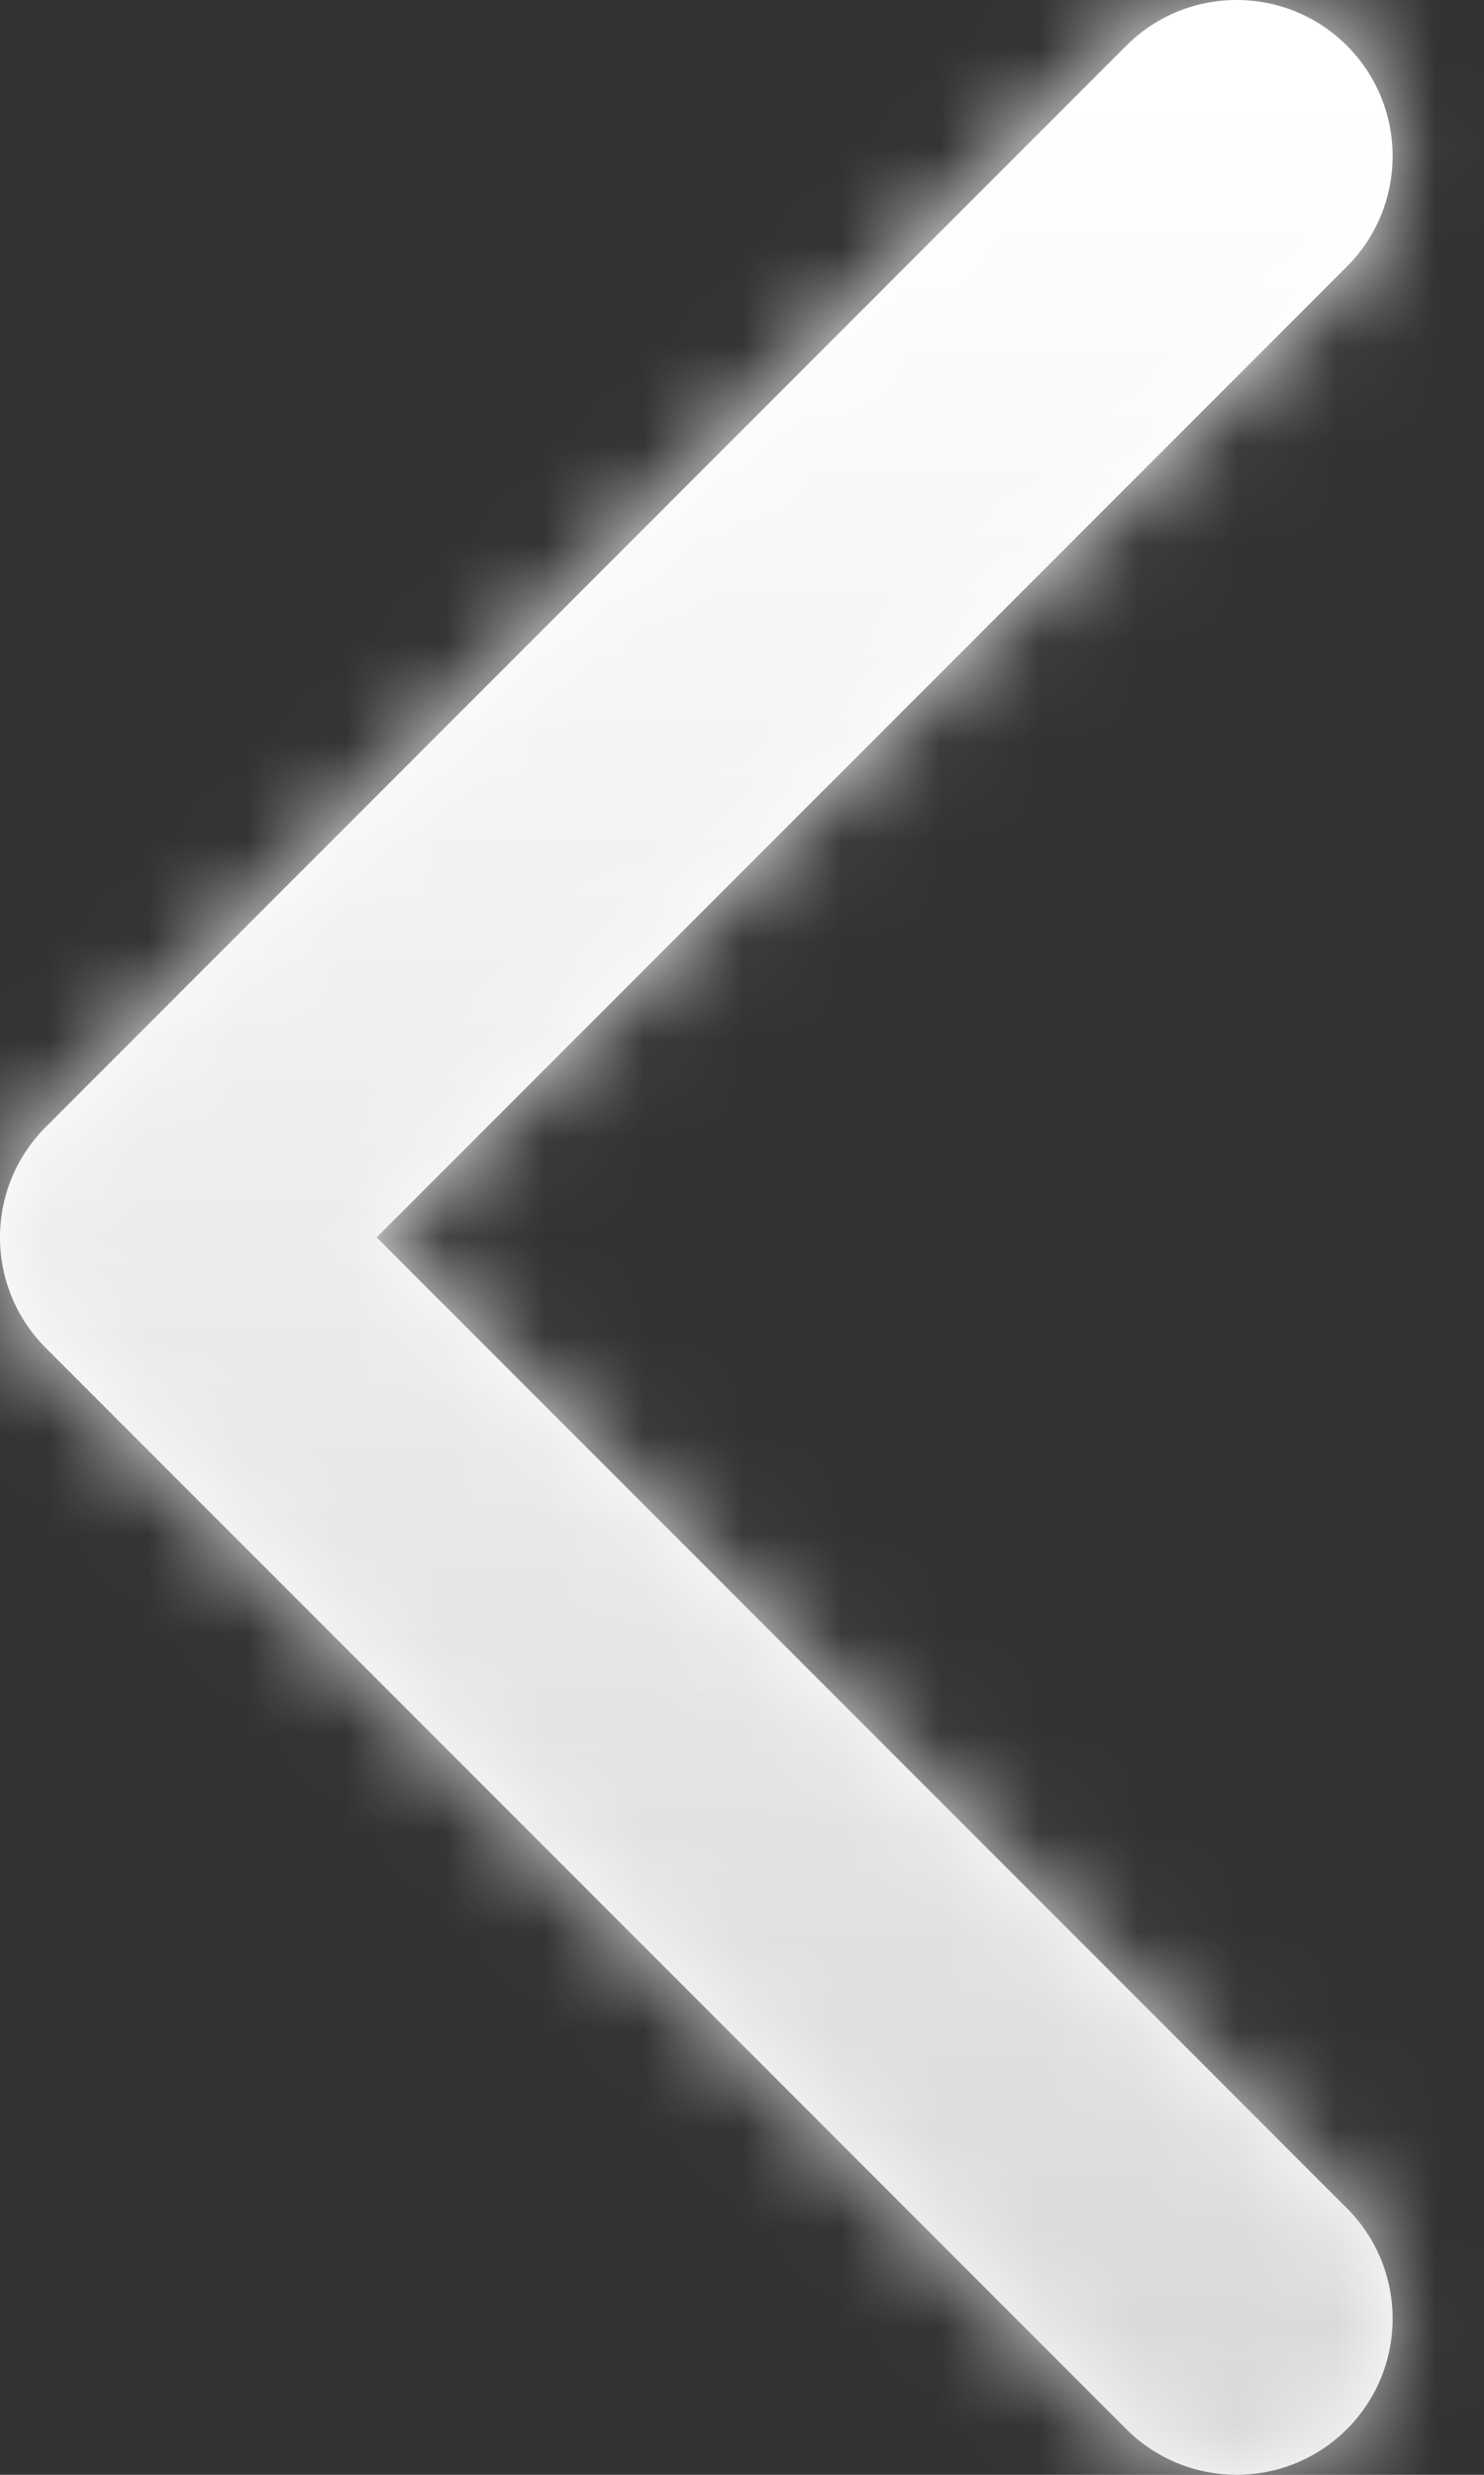
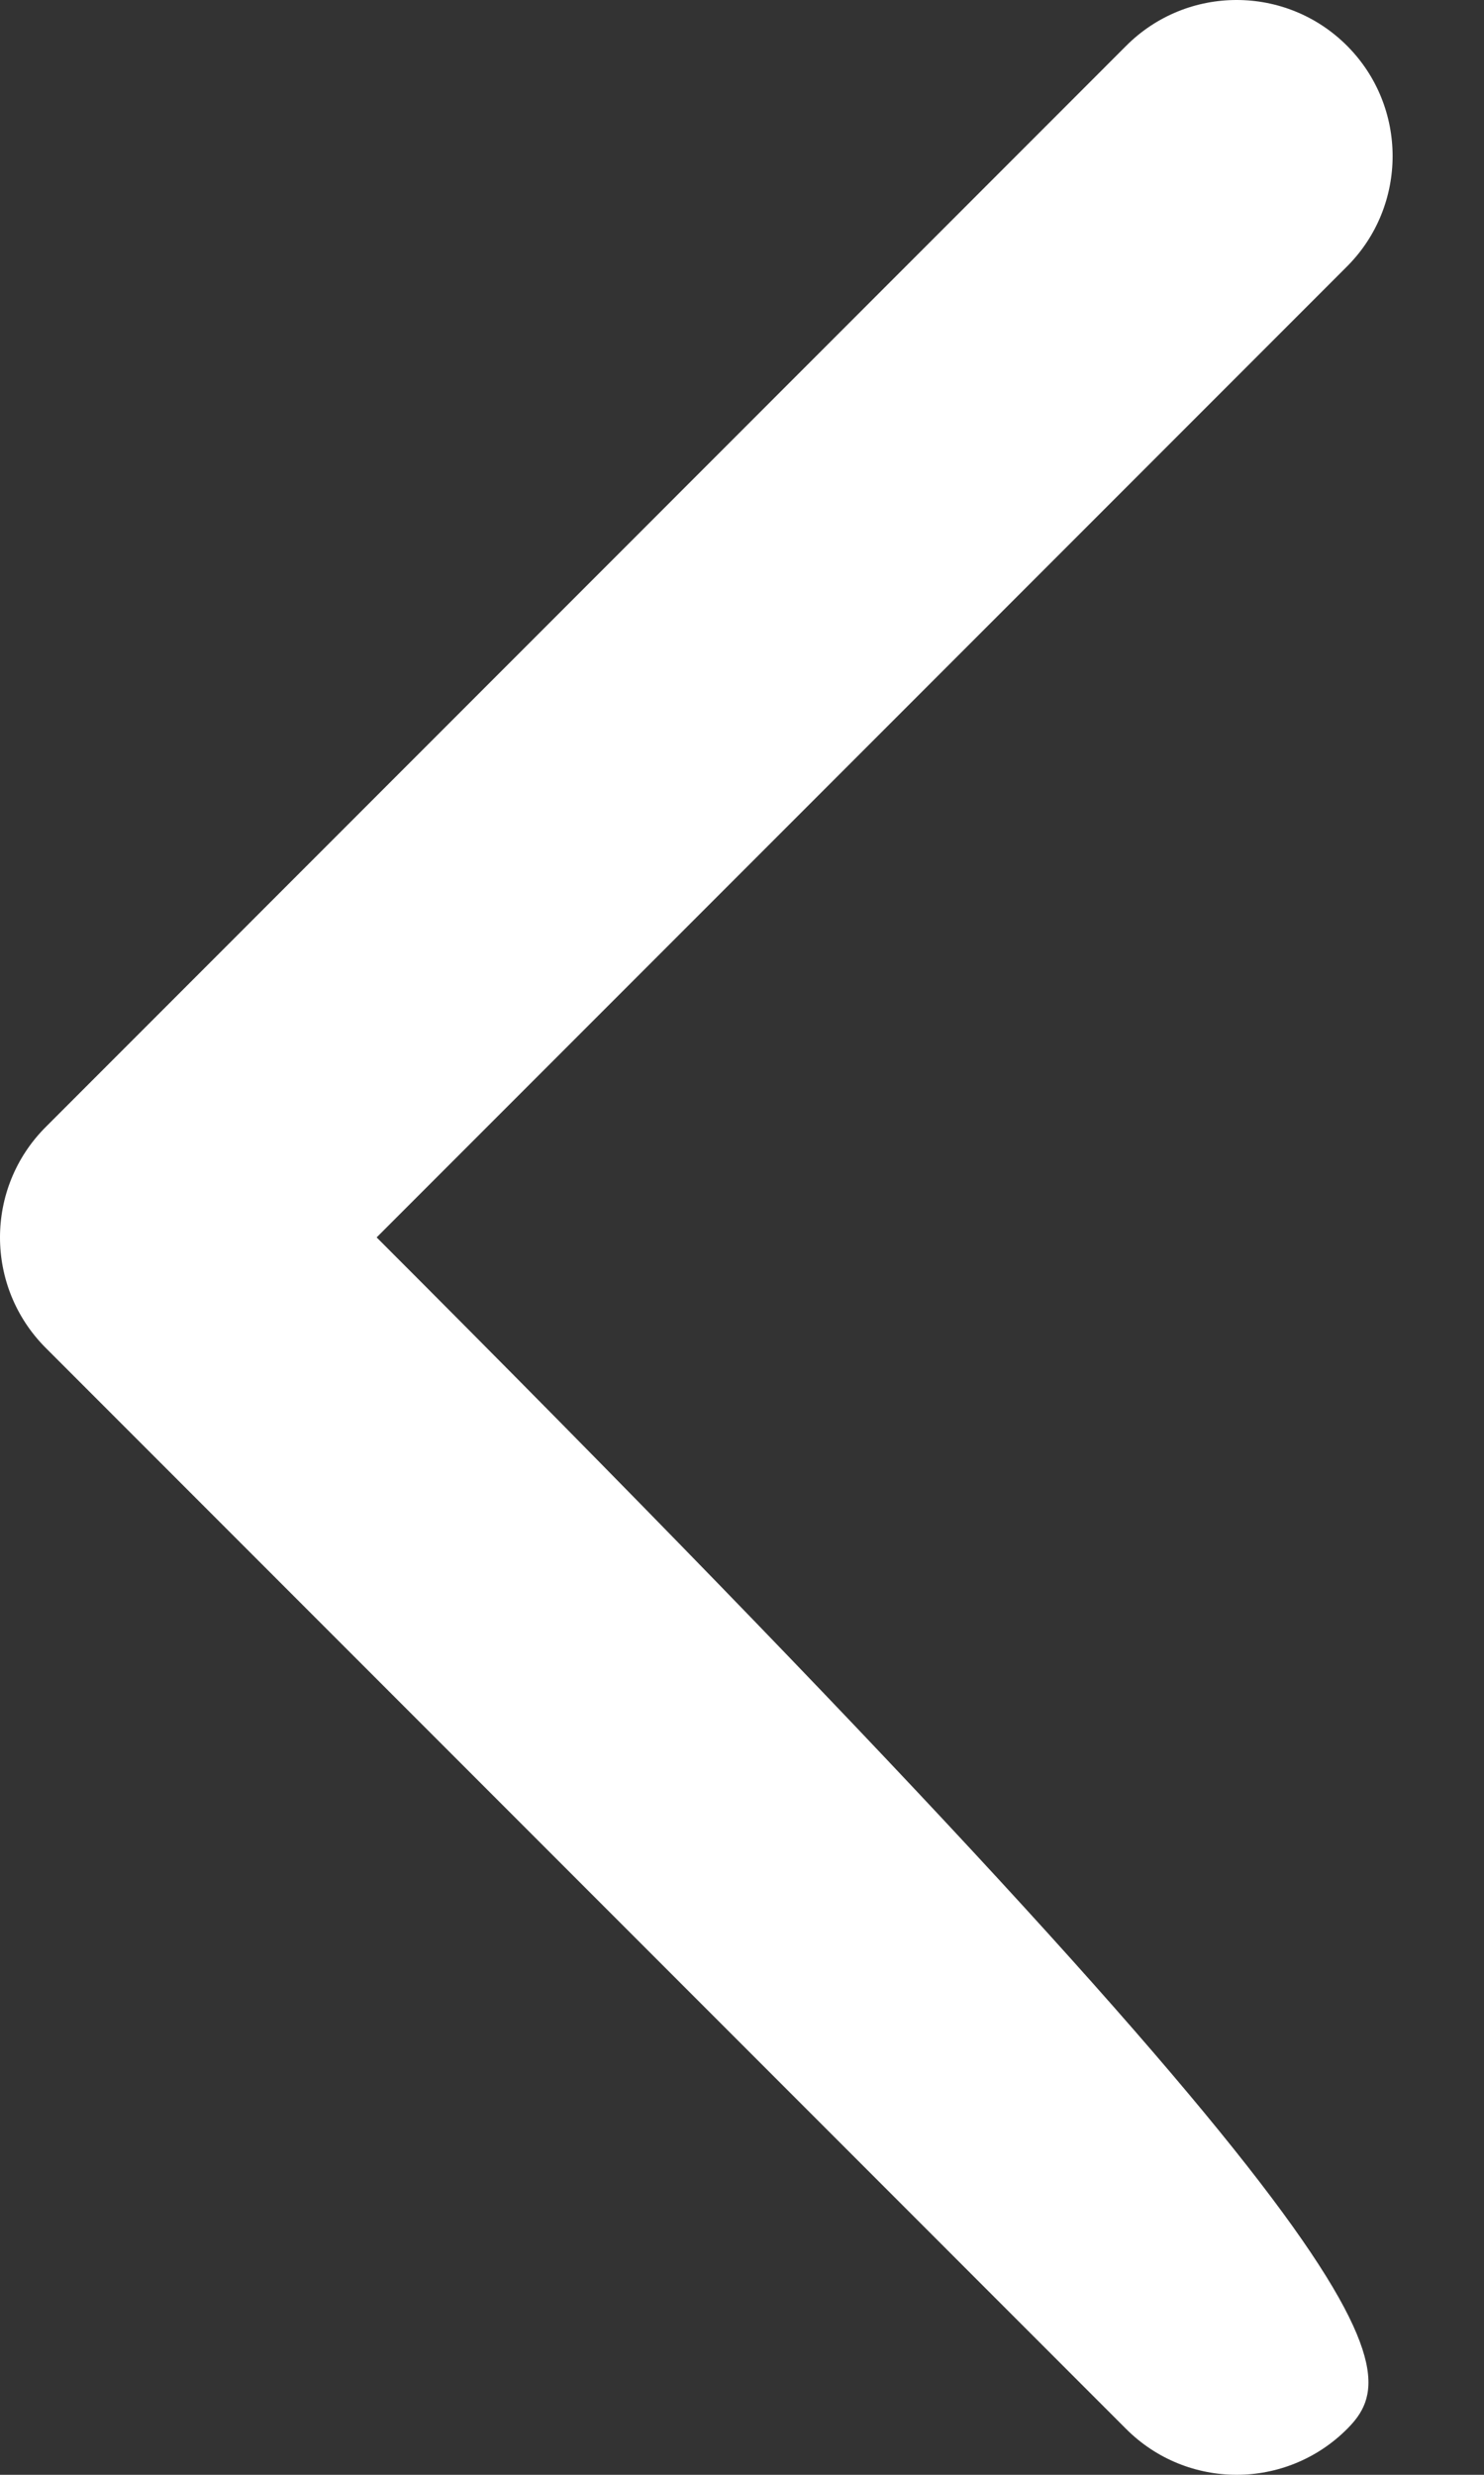
<svg xmlns="http://www.w3.org/2000/svg" xmlns:xlink="http://www.w3.org/1999/xlink" width="15px" height="25px" viewBox="0 0 15 25" version="1.1">
  <rect x="0" y="0" width="15" height="25" fill="#333333" stroke="none" />
  <title>btn back - website mobile</title>
  <desc>Created with Sketch.</desc>
  <defs>
-     <path d="M12.5,25 C12.097,25 11.692,24.846 11.384,24.538 L0.462,13.616 C-0.154,12.999 -0.154,12.001 0.462,11.385 L11.384,0.462 C12,-0.154 12.999,-0.154 13.615,0.462 C14.23,1.077 14.23,2.077 13.615,2.692 L3.807,12.5 L13.615,22.308 C14.23,22.923 14.23,23.923 13.615,24.538 C13.307,24.846 12.902,25 12.5,25" id="path-1" />
+     <path d="M12.5,25 C12.097,25 11.692,24.846 11.384,24.538 L0.462,13.616 C-0.154,12.999 -0.154,12.001 0.462,11.385 L11.384,0.462 C12,-0.154 12.999,-0.154 13.615,0.462 C14.23,1.077 14.23,2.077 13.615,2.692 L3.807,12.5 C14.23,22.923 14.23,23.923 13.615,24.538 C13.307,24.846 12.902,25 12.5,25" id="path-1" />
    <linearGradient x1="50%" y1="2.497%" x2="50%" y2="100%" id="linearGradient-3">
      <stop stop-color="#FFFFFF" offset="0%" />
      <stop stop-color="#D8D8D8" offset="100%" />
    </linearGradient>
  </defs>
  <g id="Symbols" stroke="none" stroke-width="1" fill="none" fill-rule="evenodd">
    <g id="Navigation-w.-burger-menu-website-mobile" transform="translate(-20, -23)">
      <g id="btn-back---website-mobile" transform="translate(20, 23)">
        <mask id="mask-2" fill="white">
          <use xlink:href="#path-1" />
        </mask>
        <use id="btn-back" fill="#FFFFFF" fill-rule="evenodd" xlink:href="#path-1" />
        <g id="Gradient-silver" mask="url(#mask-2)" fill="url(#linearGradient-3)" fill-rule="nonzero">
          <g transform="translate(-5, 0)">
-             <rect x="0" y="0" width="25" height="25" />
-           </g>
+             </g>
        </g>
      </g>
    </g>
  </g>
</svg>